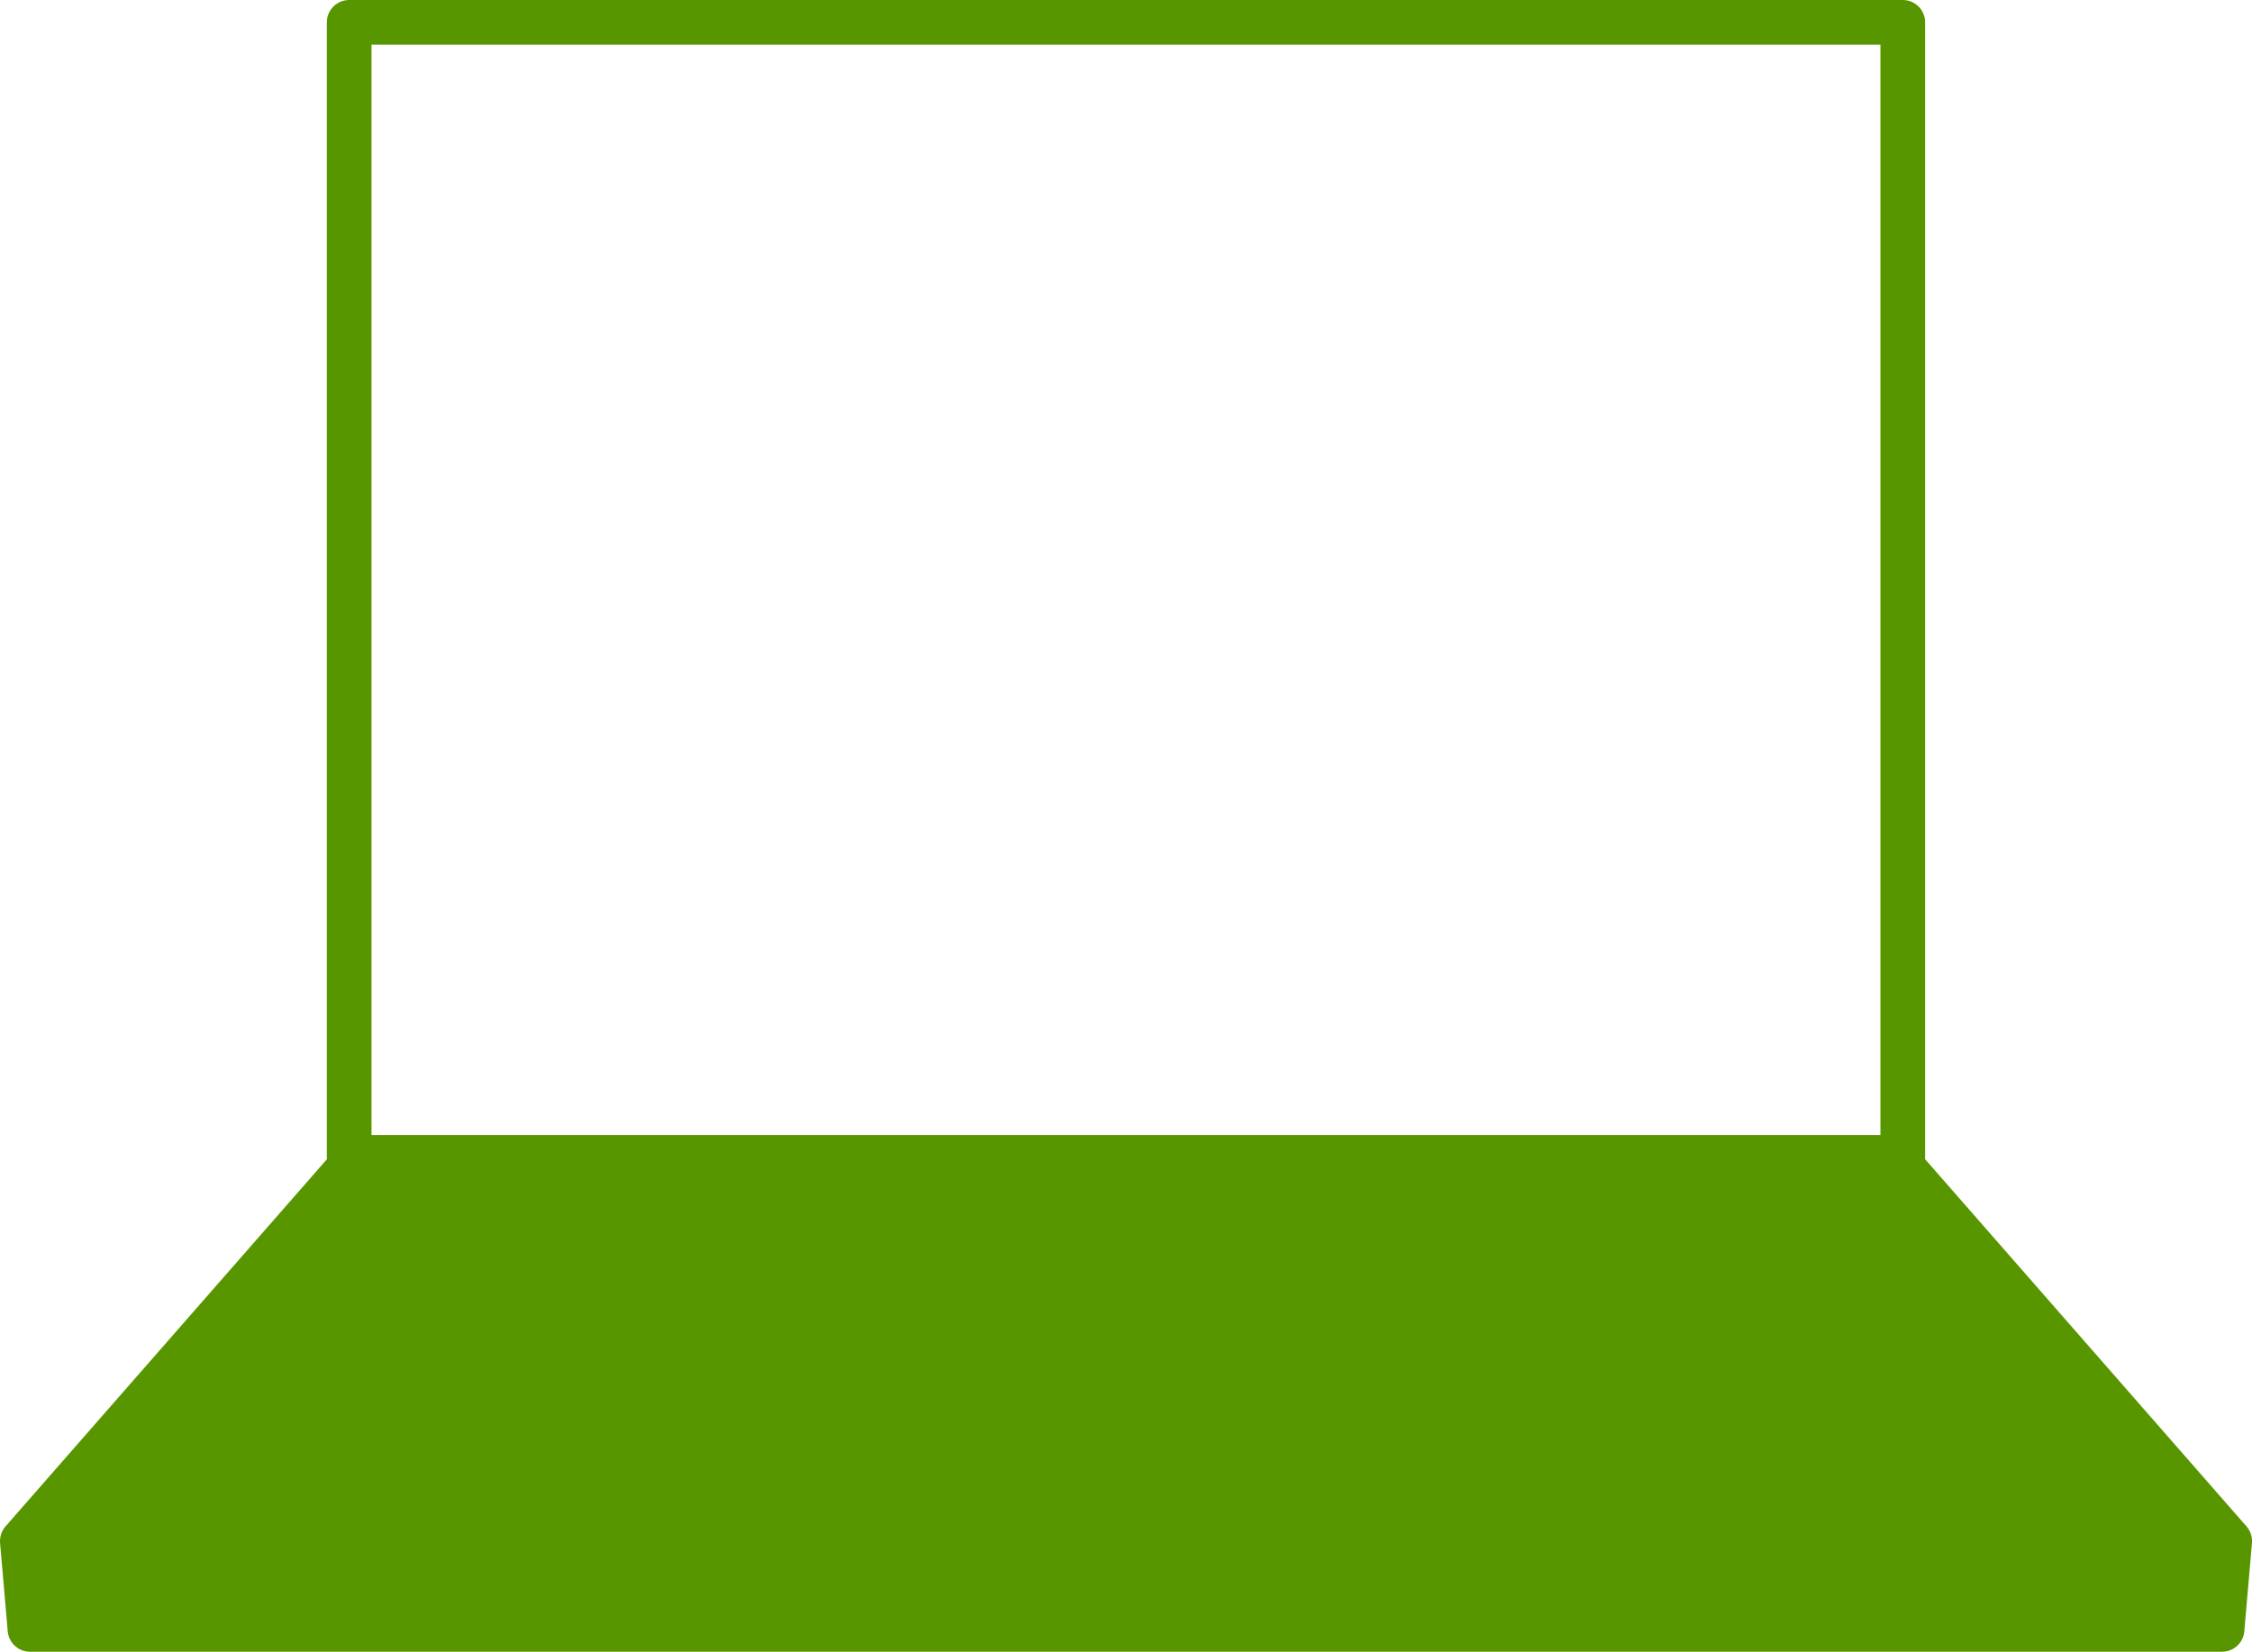
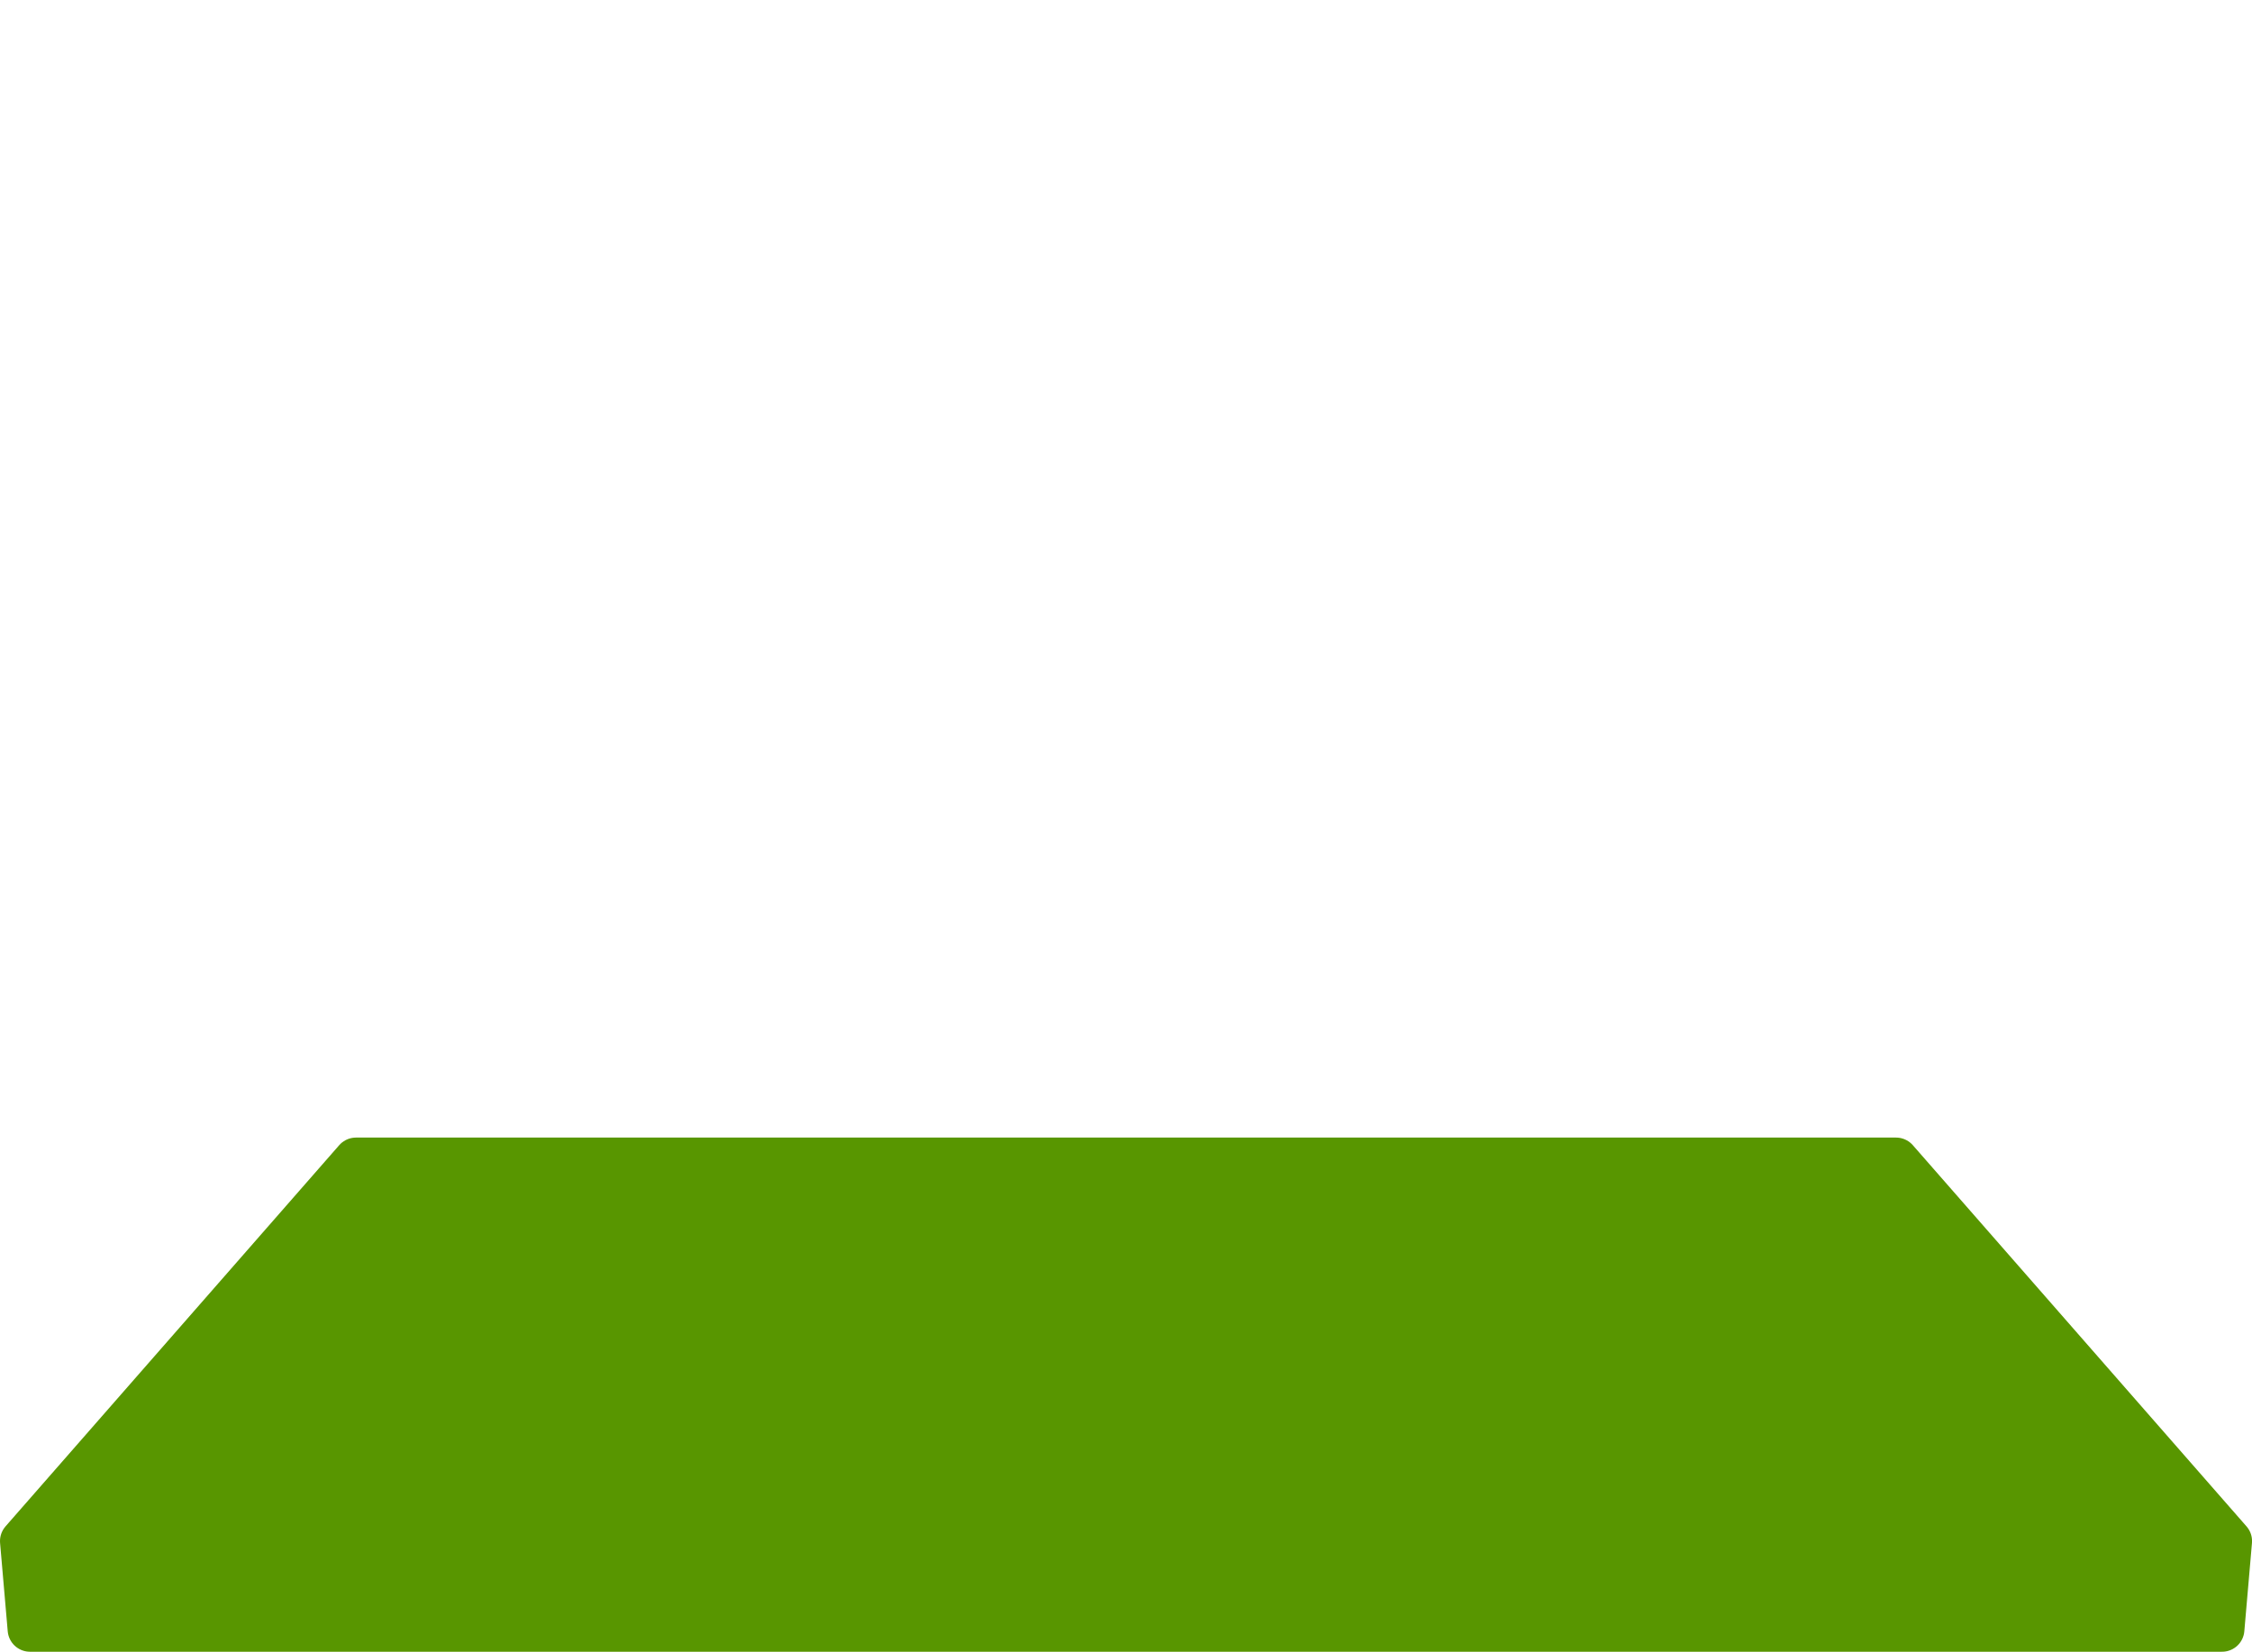
<svg xmlns="http://www.w3.org/2000/svg" width="45.348" height="33.262" viewBox="0 0 45.348 33.262">
  <g id="Group_43744" data-name="Group 43744" transform="translate(11124.45 320.45)">
    <path id="Path_5934" data-name="Path 5934" d="M1548.73,1193.4h-31.011l-6.719,7.676.154,1.778h44.141l.154-1.778Z" transform="translate(-12635 -1490.492)" fill="#589600" />
    <path id="Path_5935" data-name="Path 5935" d="M1548.73,1193.4h-31.011l-6.719,7.676.154,1.778h44.141l.154-1.778Z" transform="translate(-12635 -1490.492)" fill="none" stroke="#589600" stroke-linecap="round" stroke-linejoin="round" stroke-width="0.9" />
-     <path id="Path_5936" data-name="Path 5936" d="M1546.135,1180H1514.85v22.857h31.285Z" transform="translate(-12632.269 -1500)" fill="none" stroke="#589600" stroke-linecap="round" stroke-linejoin="round" stroke-width="0.9" />
  </g>
</svg>